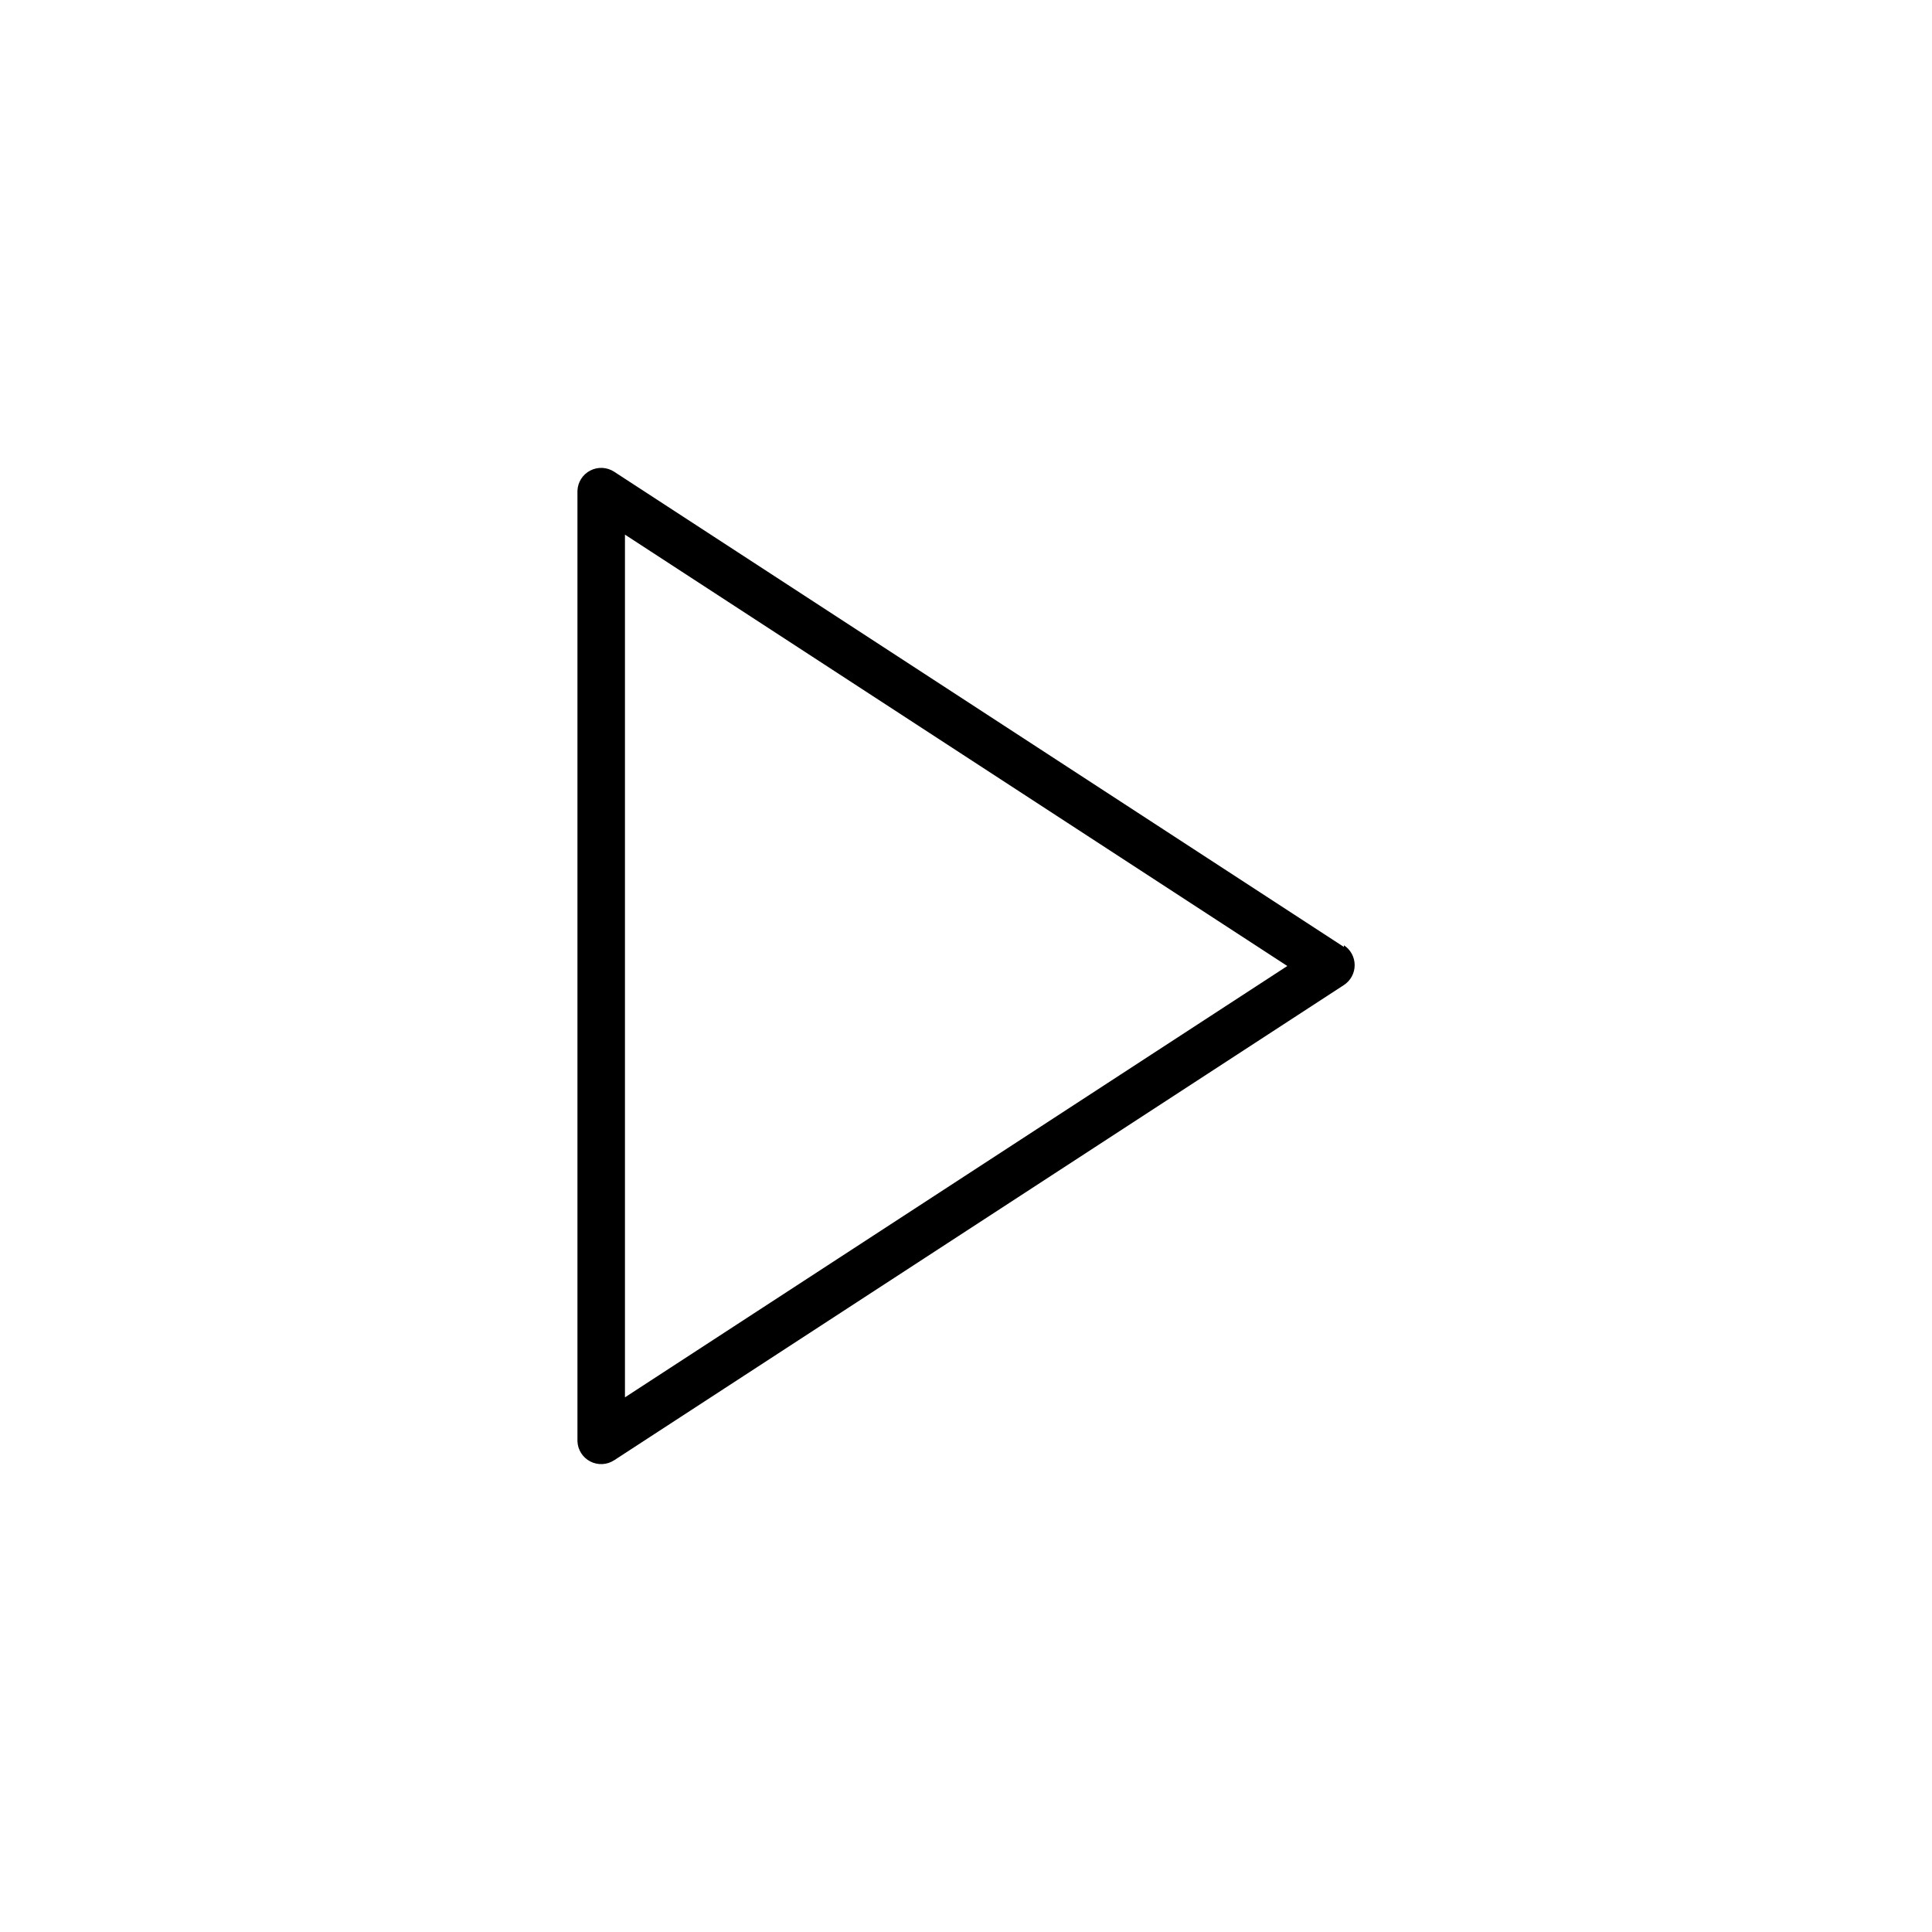
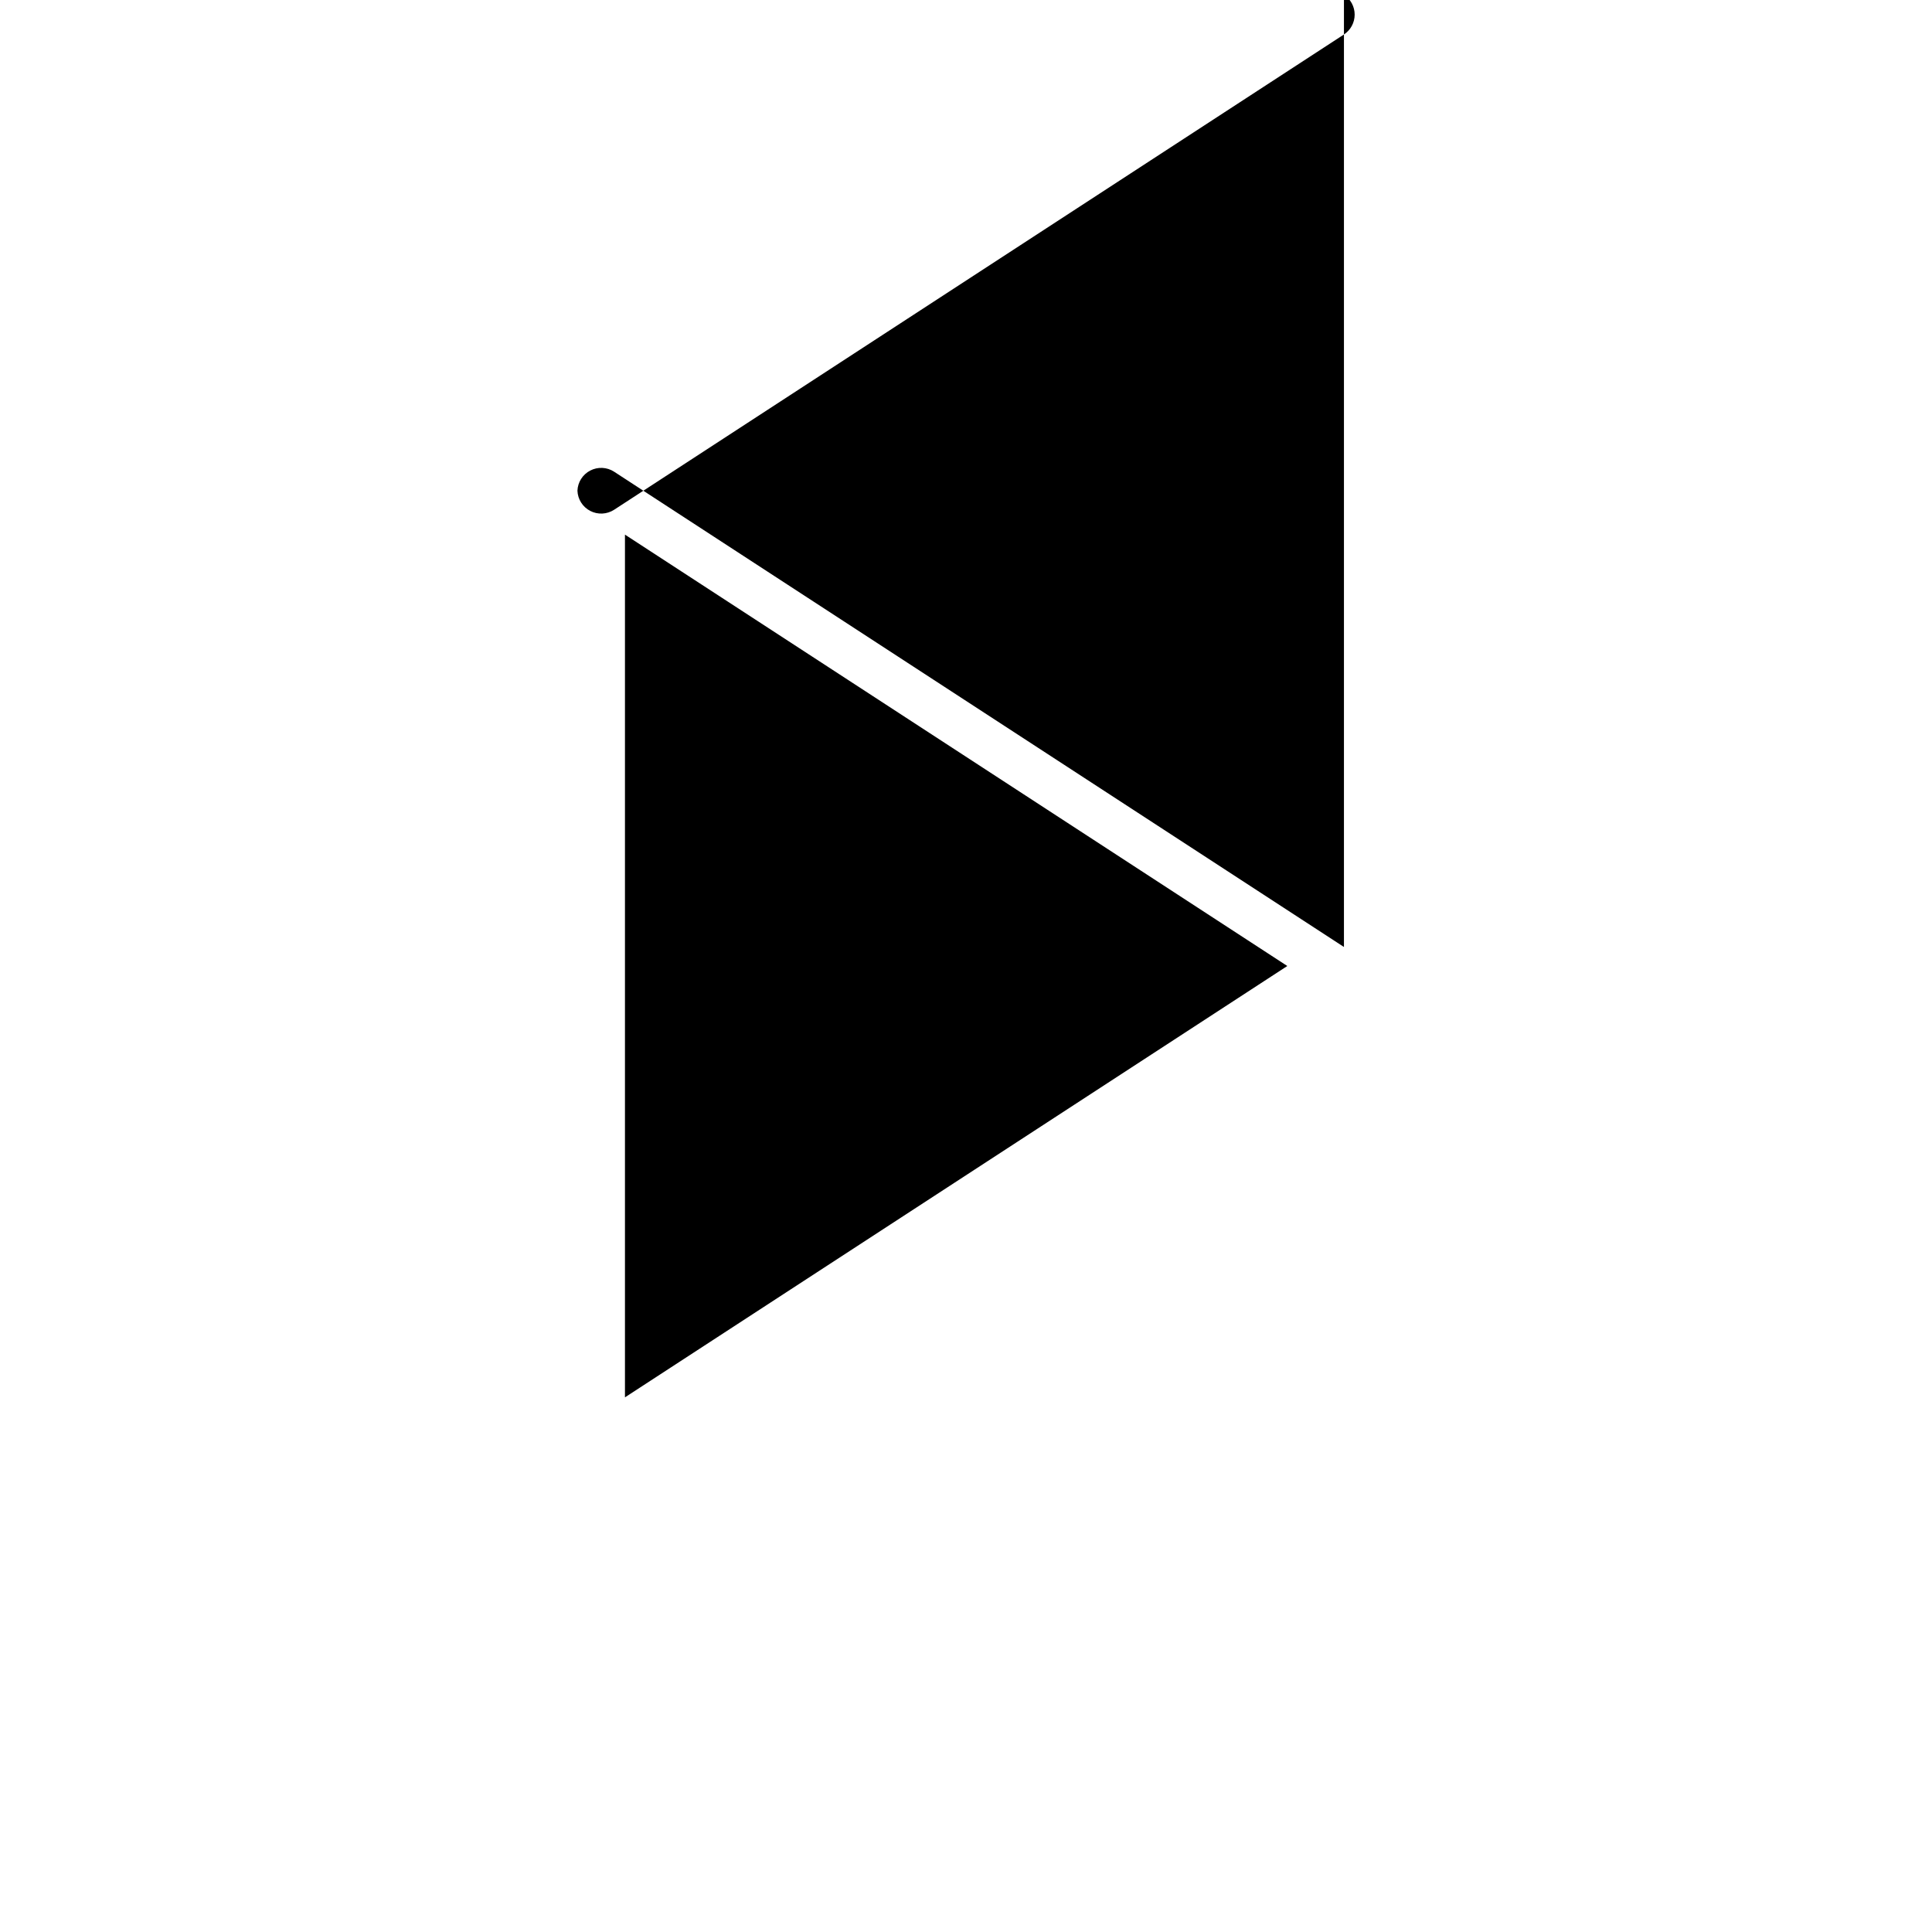
<svg xmlns="http://www.w3.org/2000/svg" fill="#000000" width="800px" height="800px" version="1.1" viewBox="144 144 512 512">
-   <path d="m500.16 394.96-193.41-125.95c-1.898-1.234-4.316-1.352-6.328-0.309-2.012 1.039-3.309 3.082-3.394 5.348v251.9c0.086 2.266 1.383 4.309 3.394 5.352 2.012 1.039 4.43 0.922 6.328-0.312l193.41-125.95c1.773-1.164 2.84-3.141 2.84-5.262 0-2.125-1.066-4.102-2.84-5.266zm-190.54 119.35v-228.63l175.53 114.32z" />
+   <path d="m500.16 394.96-193.41-125.95c-1.898-1.234-4.316-1.352-6.328-0.309-2.012 1.039-3.309 3.082-3.394 5.348c0.086 2.266 1.383 4.309 3.394 5.352 2.012 1.039 4.43 0.922 6.328-0.312l193.41-125.95c1.773-1.164 2.84-3.141 2.84-5.262 0-2.125-1.066-4.102-2.84-5.266zm-190.54 119.35v-228.63l175.53 114.32z" />
</svg>